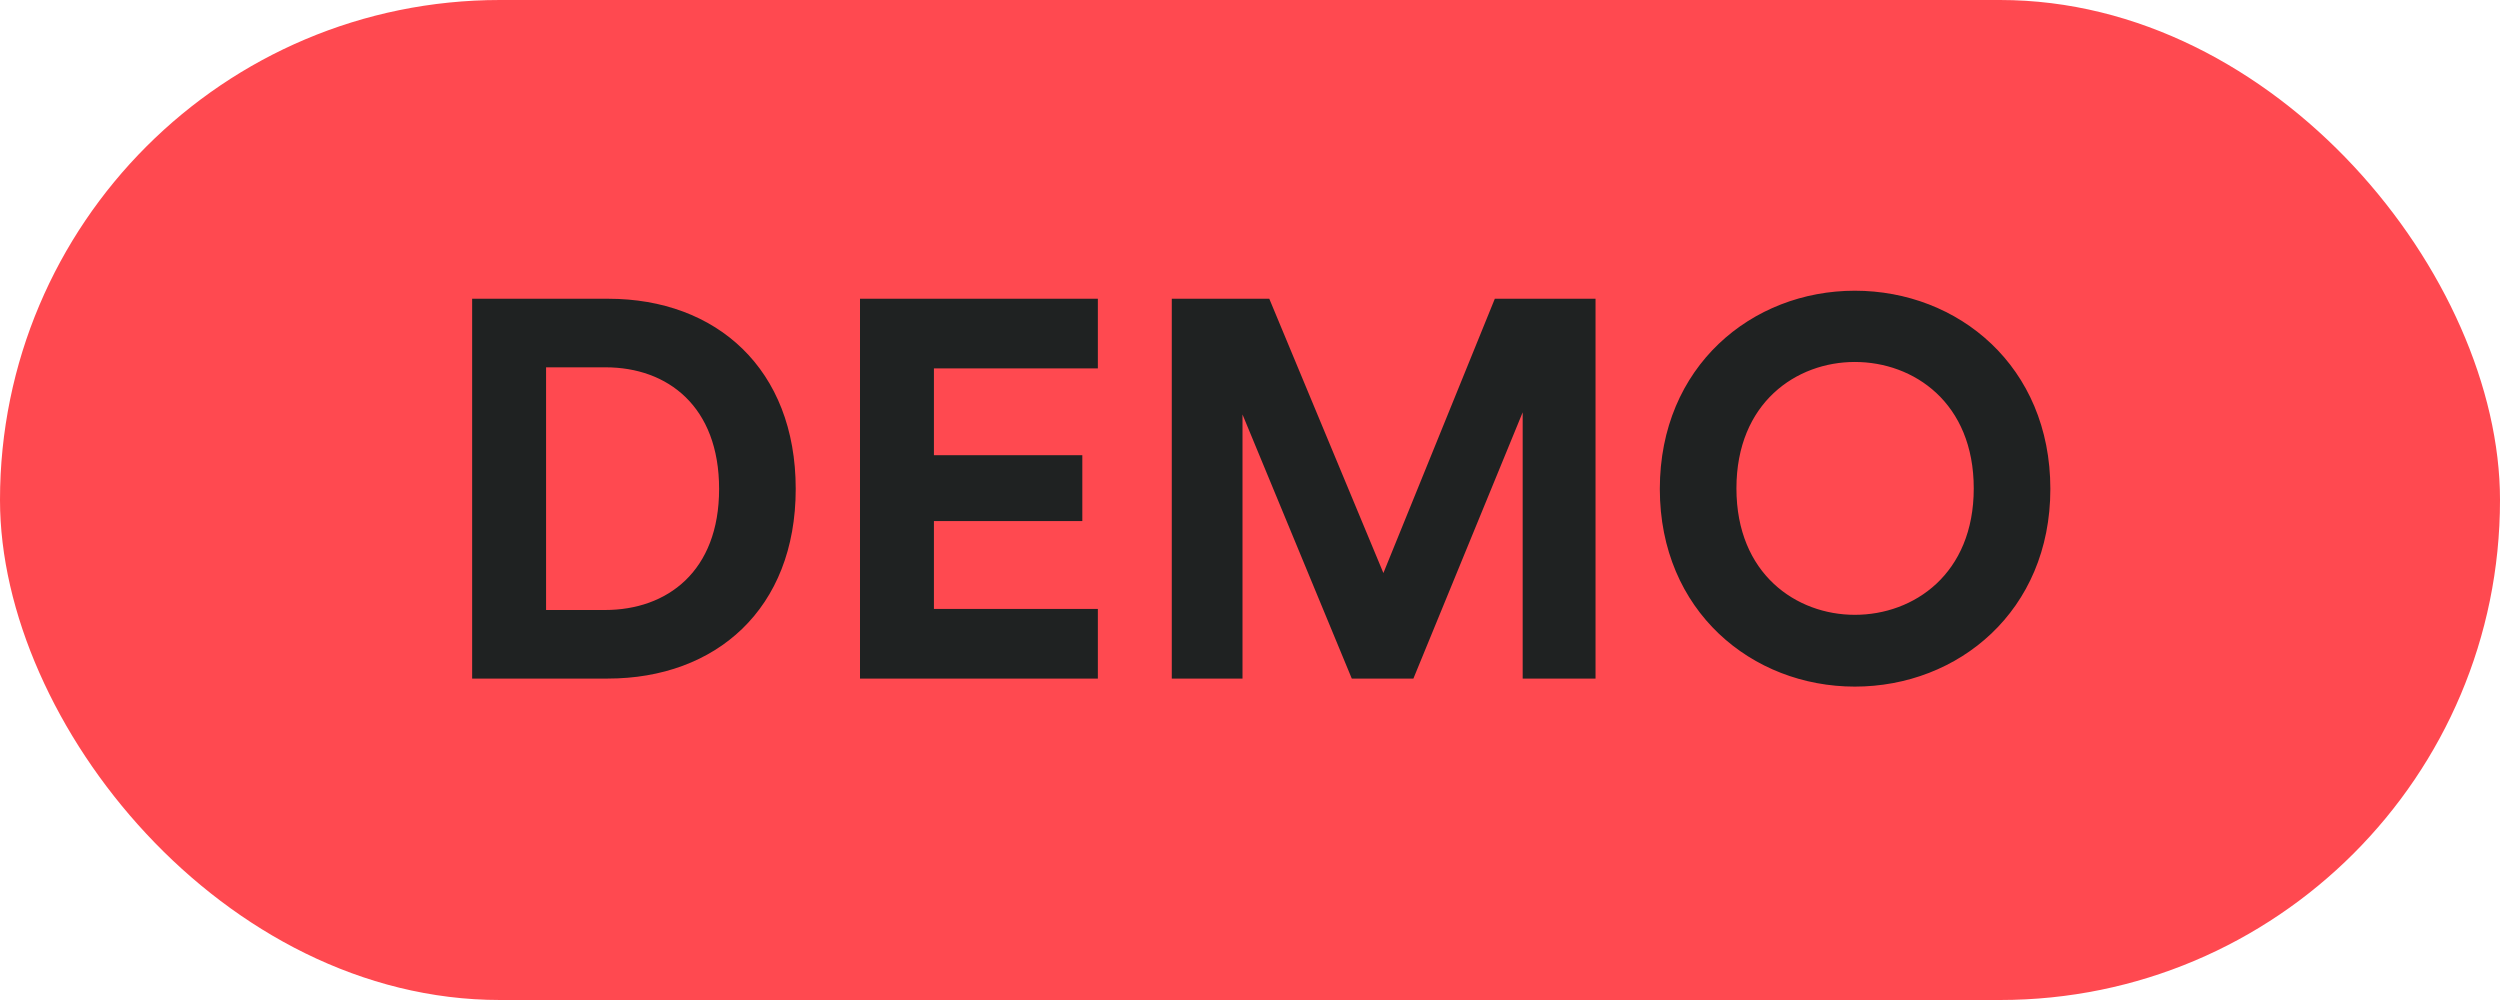
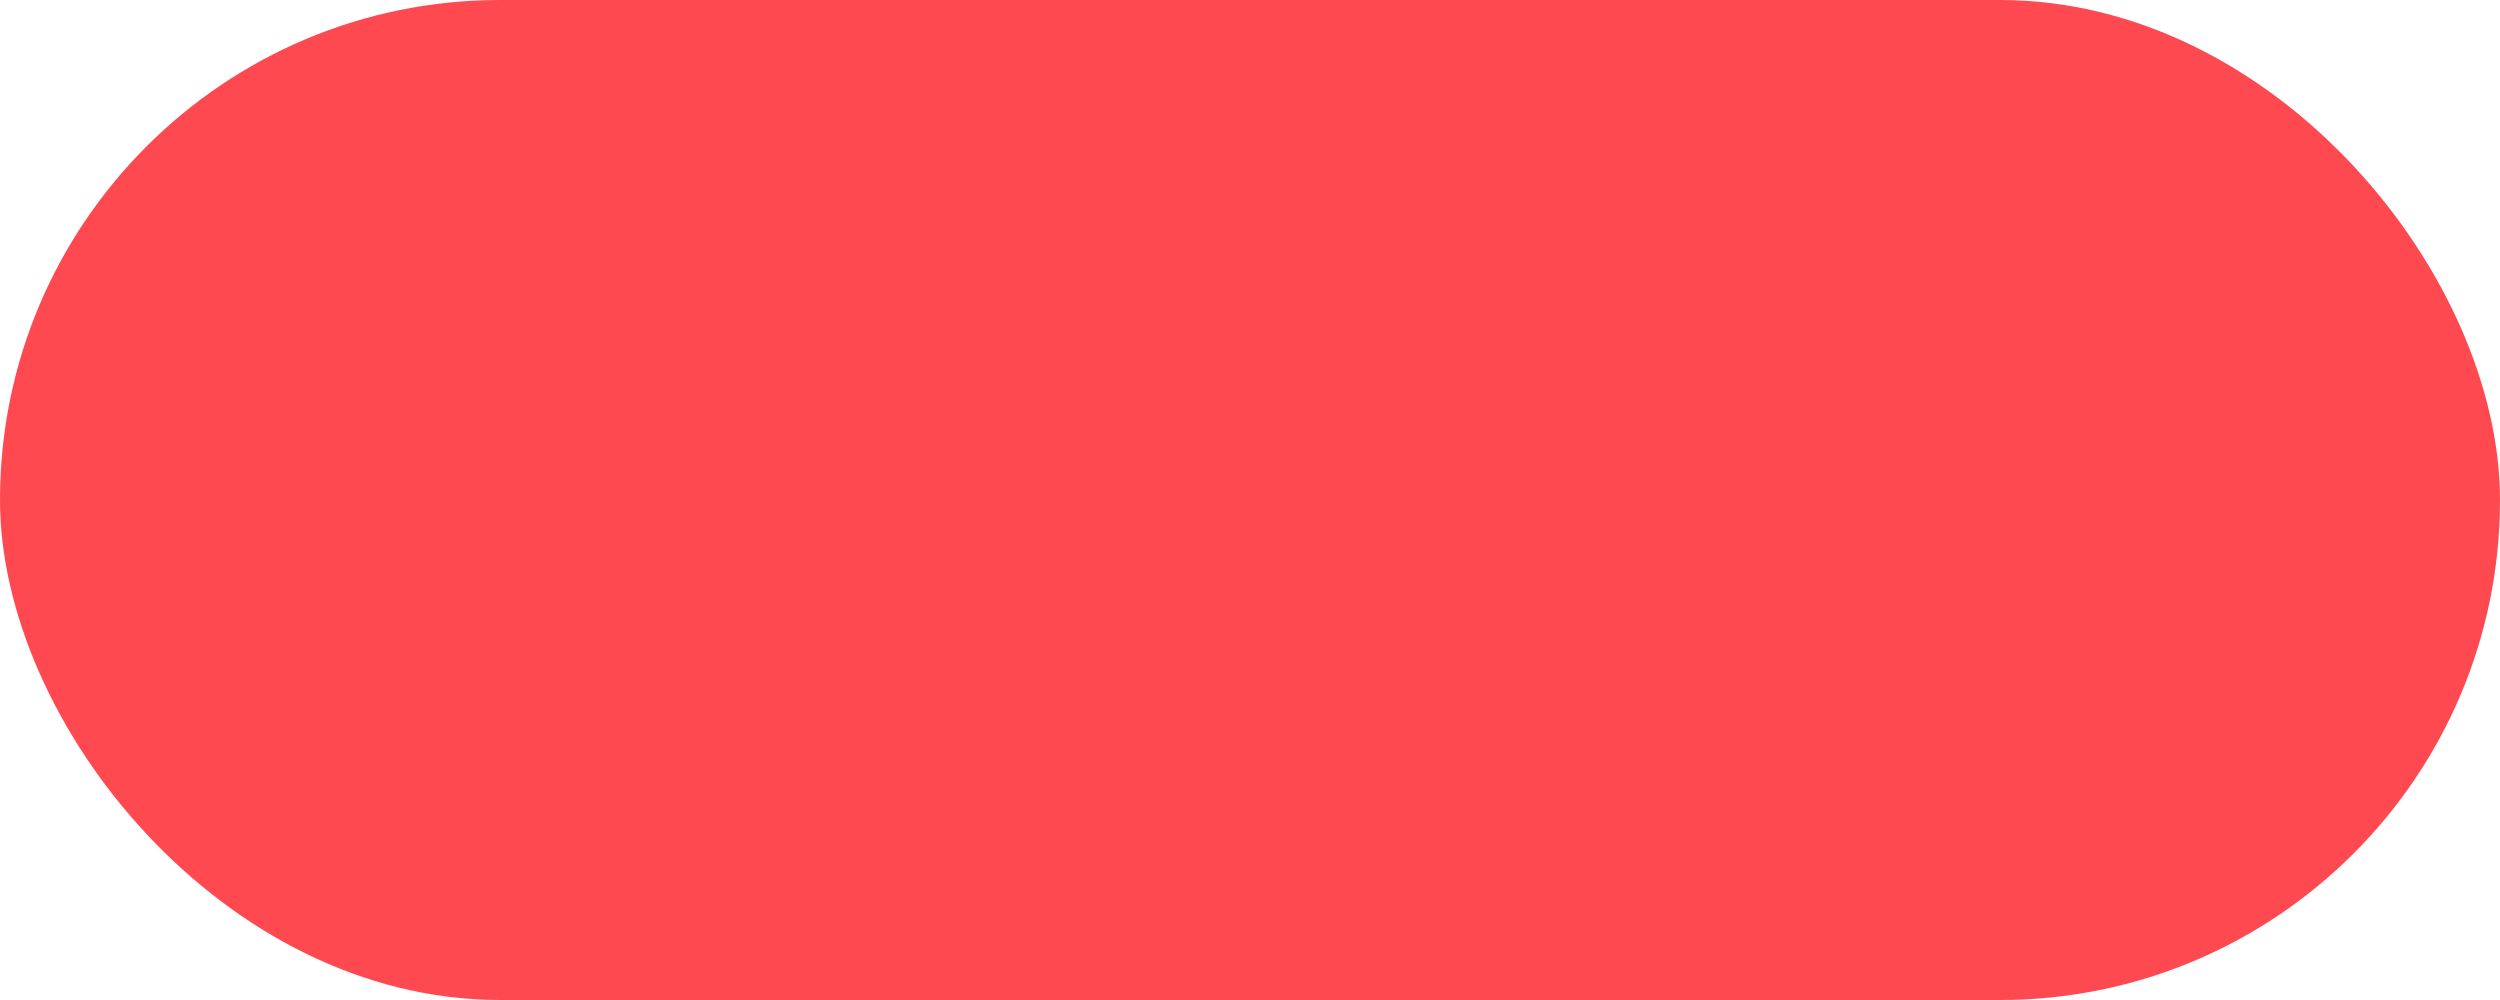
<svg xmlns="http://www.w3.org/2000/svg" width="140px" height="56px" viewBox="0 0 140 56" version="1.1">
  <title>DEMO rojo</title>
  <g id="Home-25" stroke="none" stroke-width="1" fill="none" fill-rule="evenodd">
    <g id="Porqué" transform="translate(-386, -384)">
      <g id="Banner">
        <g id="Group-5" transform="translate(386, 384)">
          <g id="DEMO-rojo">
            <rect id="Rectangle-Copy-2" fill="#FF4950" x="0" y="0" width="140" height="56" rx="28" />
-             <path d="M34.03,38 C40.09,38 44.56,34.1 44.56,27.38 C44.56,20.66 40.12,16.73 34.06,16.73 L26.44,16.73 L26.44,38 L34.03,38 Z M33.88,34.16 L30.58,34.16 L30.58,20.57 L33.91,20.57 C37.39,20.57 40.27,22.76 40.27,27.38 C40.27,32 37.36,34.16 33.88,34.16 Z M61.48,38 L61.48,34.1 L52.3,34.1 L52.3,29.18 L60.61,29.18 L60.61,25.49 L52.3,25.49 L52.3,20.63 L61.48,20.63 L61.48,16.73 L48.16,16.73 L48.16,38 L61.48,38 Z M69.58,38 L69.58,23.21 L75.7,38 L79.15,38 L85.27,23.09 L85.27,38 L89.35,38 L89.35,16.73 L83.71,16.73 L77.47,32.09 L71.08,16.73 L65.62,16.73 L65.62,38 L69.58,38 Z M103.87,38.45 C109.66,38.45 114.82,34.22 114.82,27.38 C114.82,20.51 109.66,16.28 103.87,16.28 C98.11,16.28 92.95,20.51 92.95,27.38 C92.95,34.22 98.11,38.45 103.87,38.45 Z M103.87,34.43 C100.6,34.43 97.24,32.15 97.24,27.35 C97.24,22.55 100.6,20.27 103.87,20.27 C107.17,20.27 110.53,22.55 110.53,27.35 C110.53,32.15 107.17,34.43 103.87,34.43 Z" id="DEMO" fill="#1F2222" fill-rule="nonzero" />
          </g>
        </g>
      </g>
    </g>
  </g>
</svg>